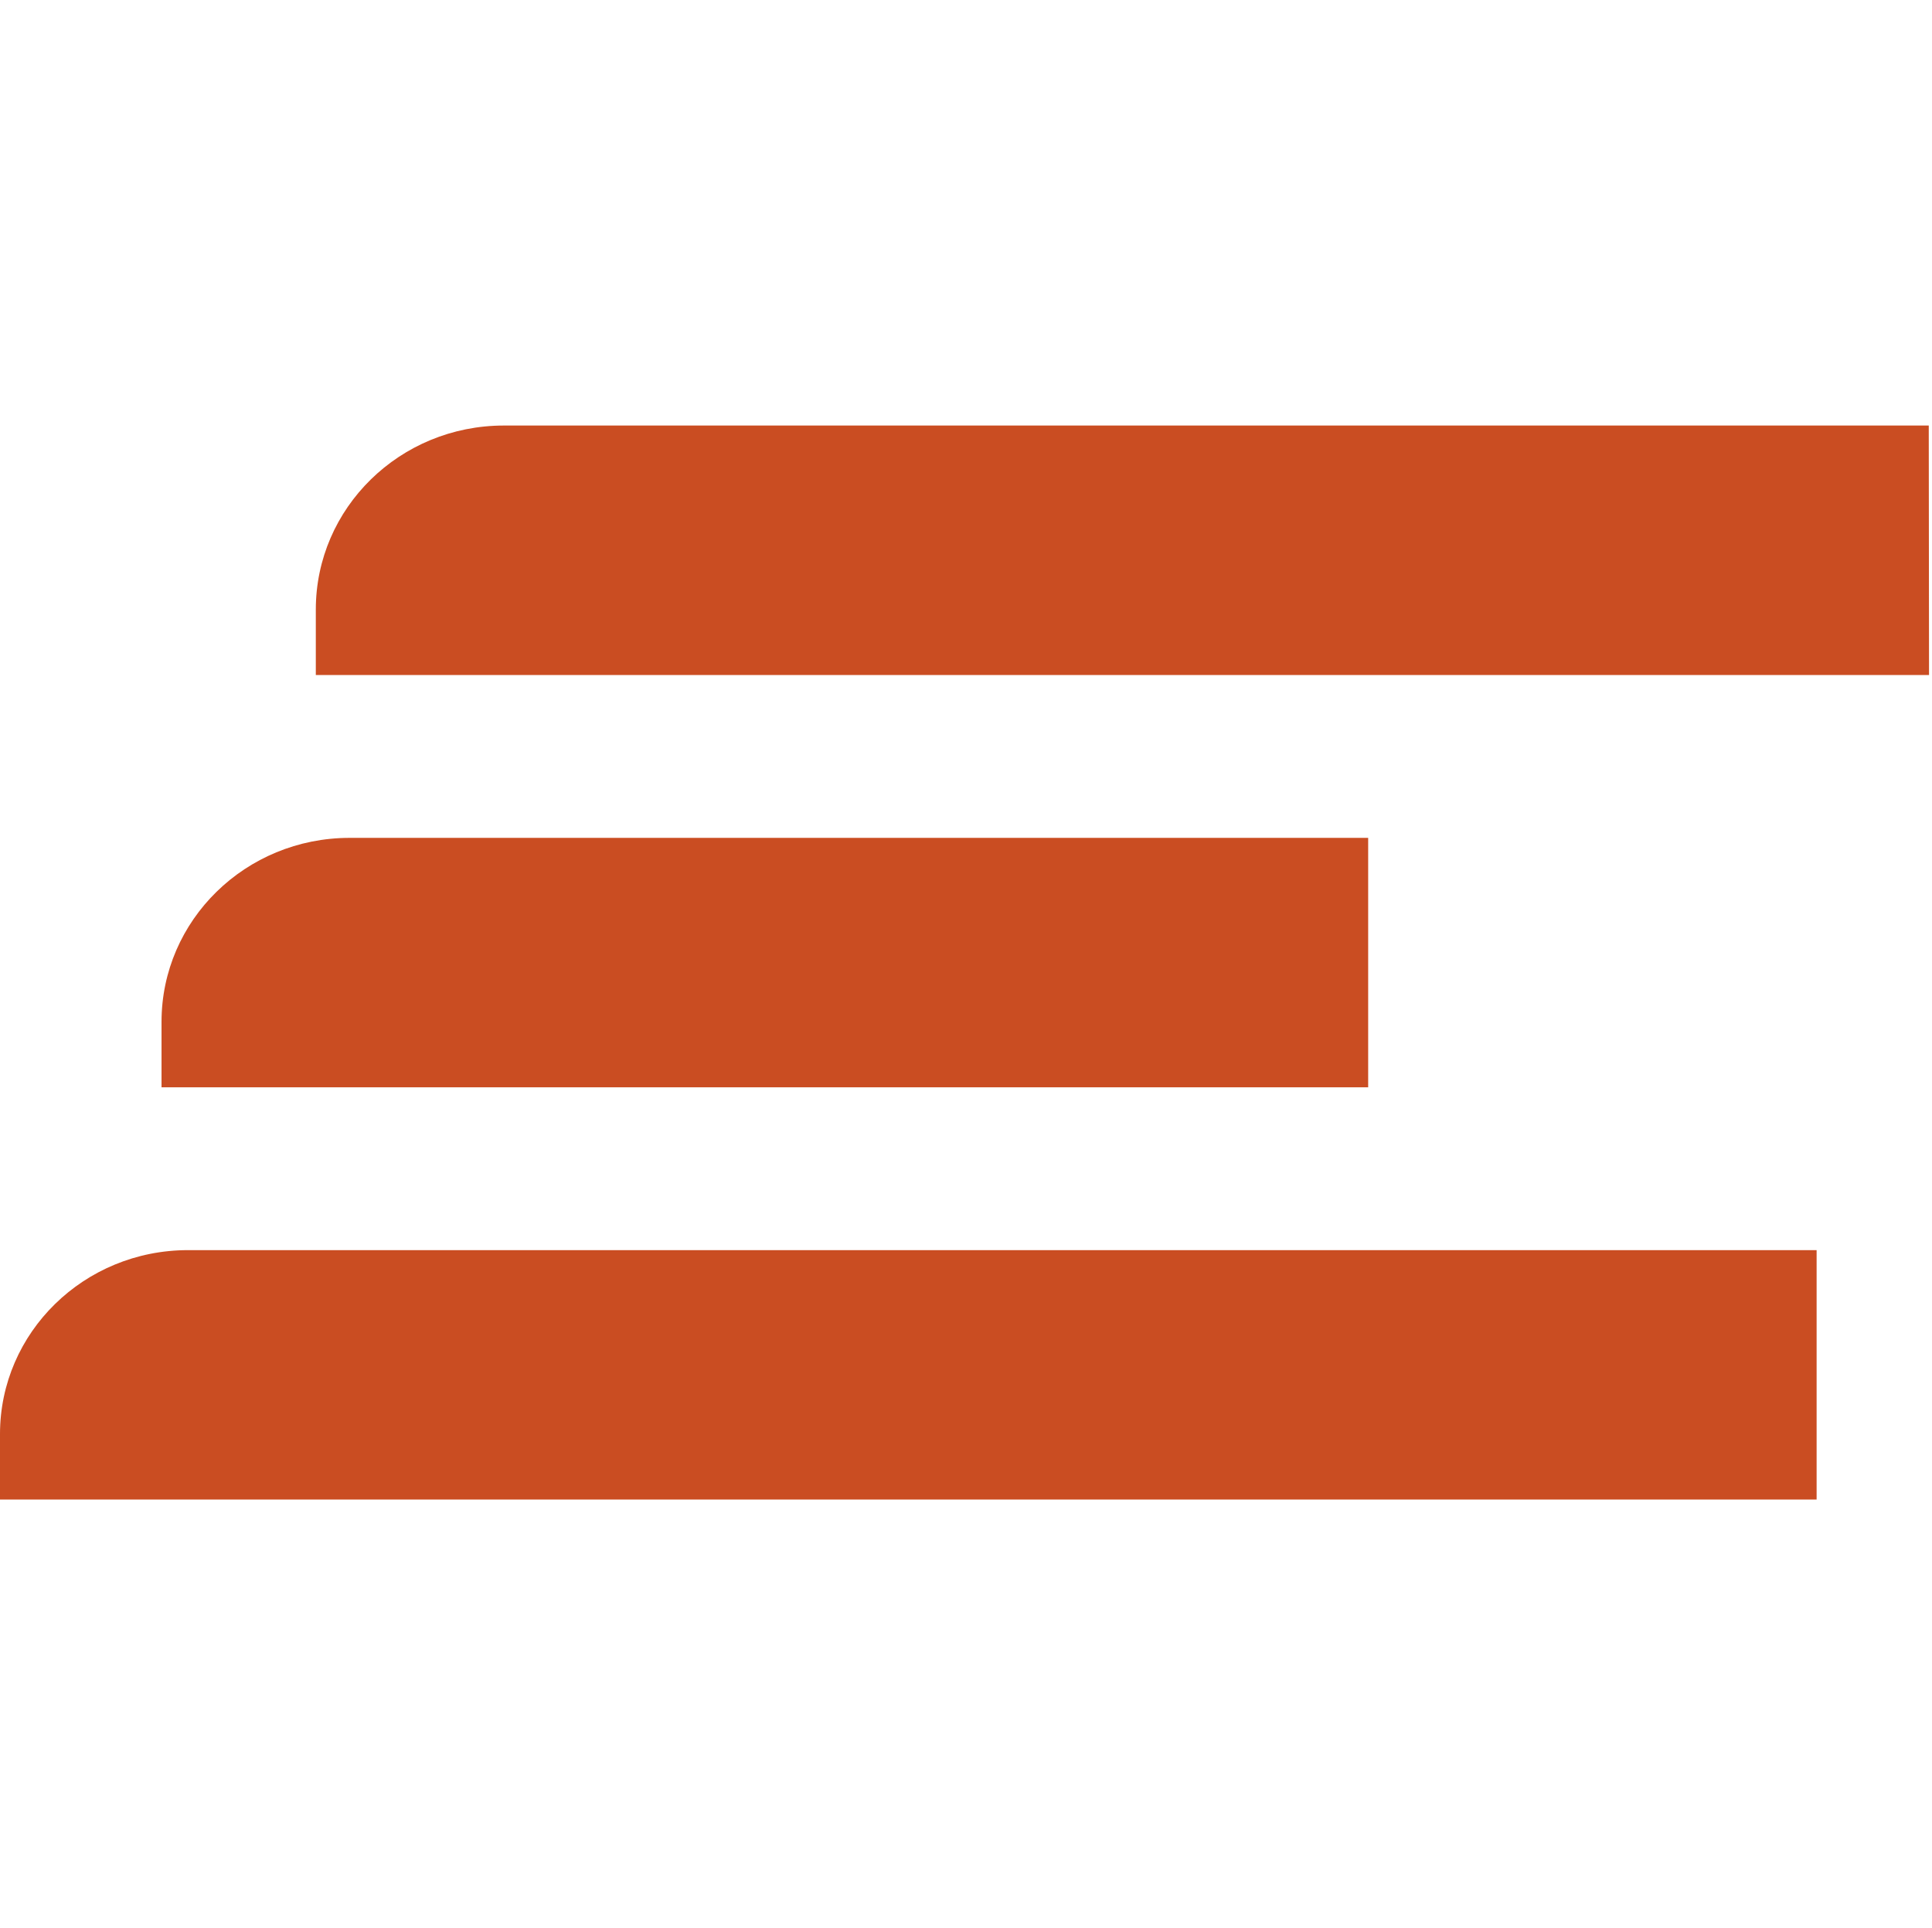
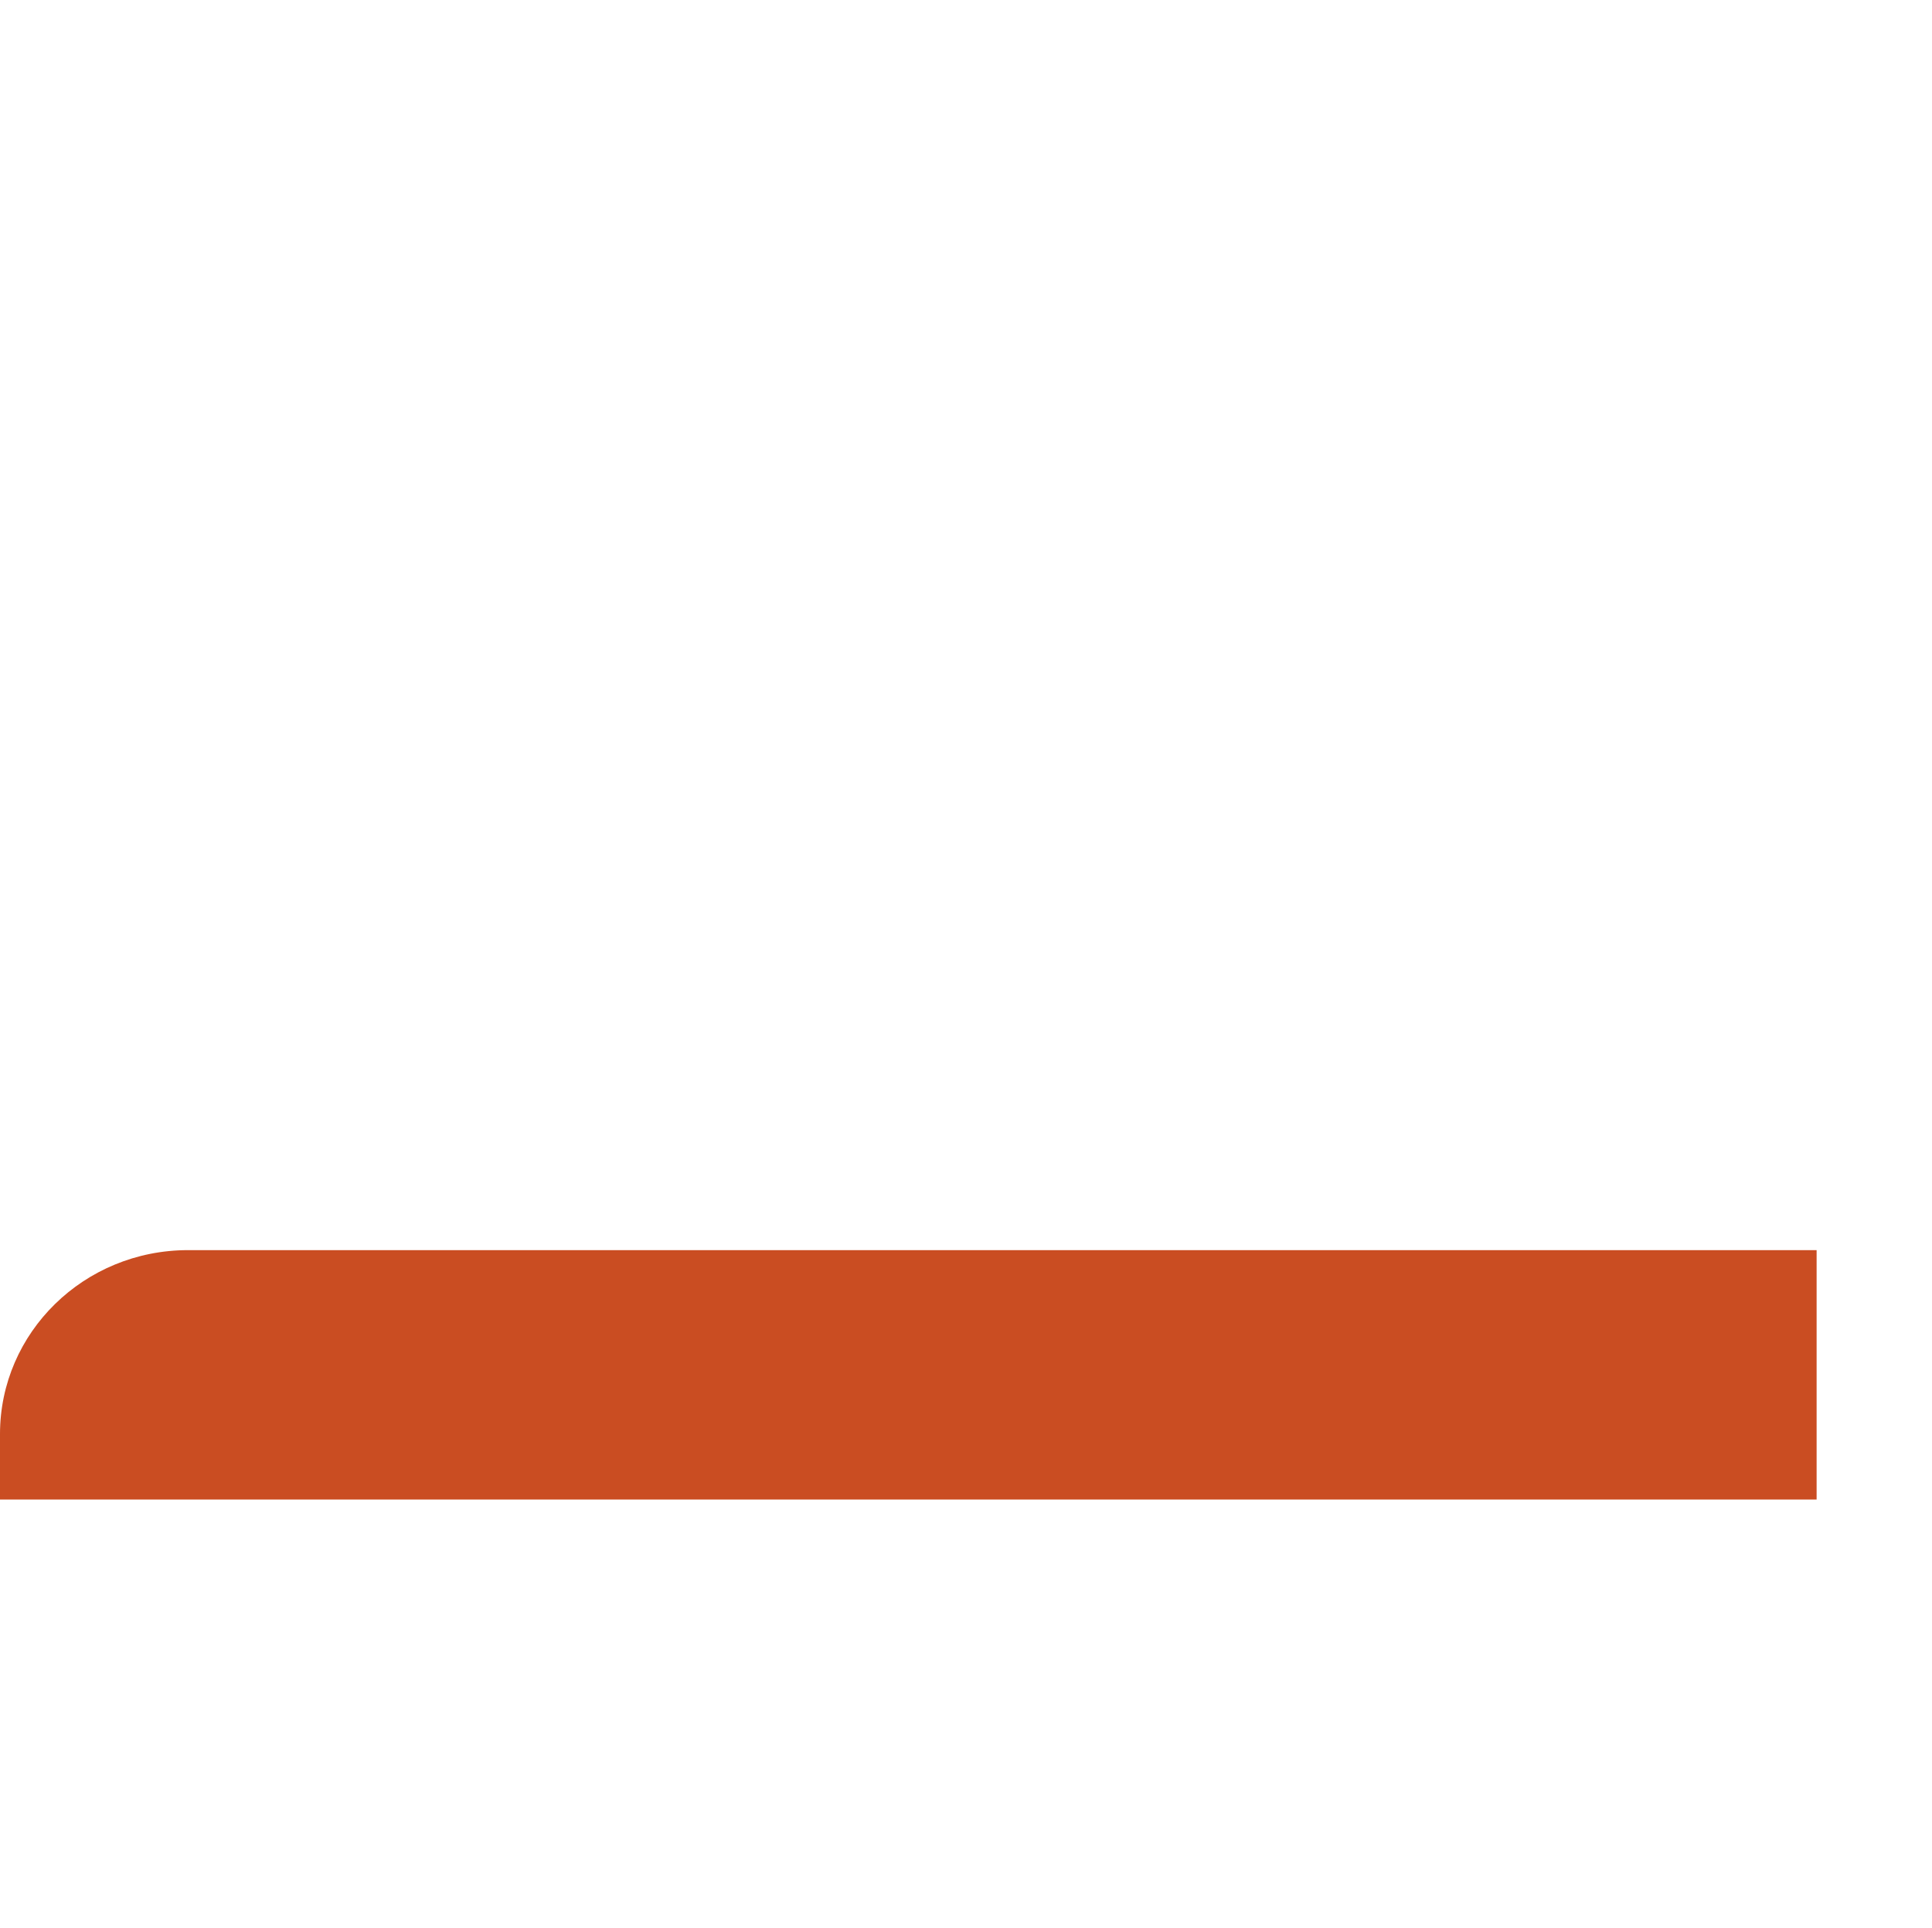
<svg xmlns="http://www.w3.org/2000/svg" width="513" height="512" viewBox="0 0 513 512" fill="none">
-   <path d="M512.139 113H133.796C106.182 113 83.858 134.88 83.858 161.865V179.251H512.213L512.139 113Z" fill="#CA4D22" />
  <path d="M482.362 331.968H49.938C22.324 331.968 0 353.829 0 380.814V398.2H482.362V331.968Z" fill="#CA4D22" />
-   <path d="M363.287 222.493H92.828C65.215 222.493 42.891 244.373 42.891 271.34V288.725H363.287V222.493Z" fill="#CA4D22" />
</svg>